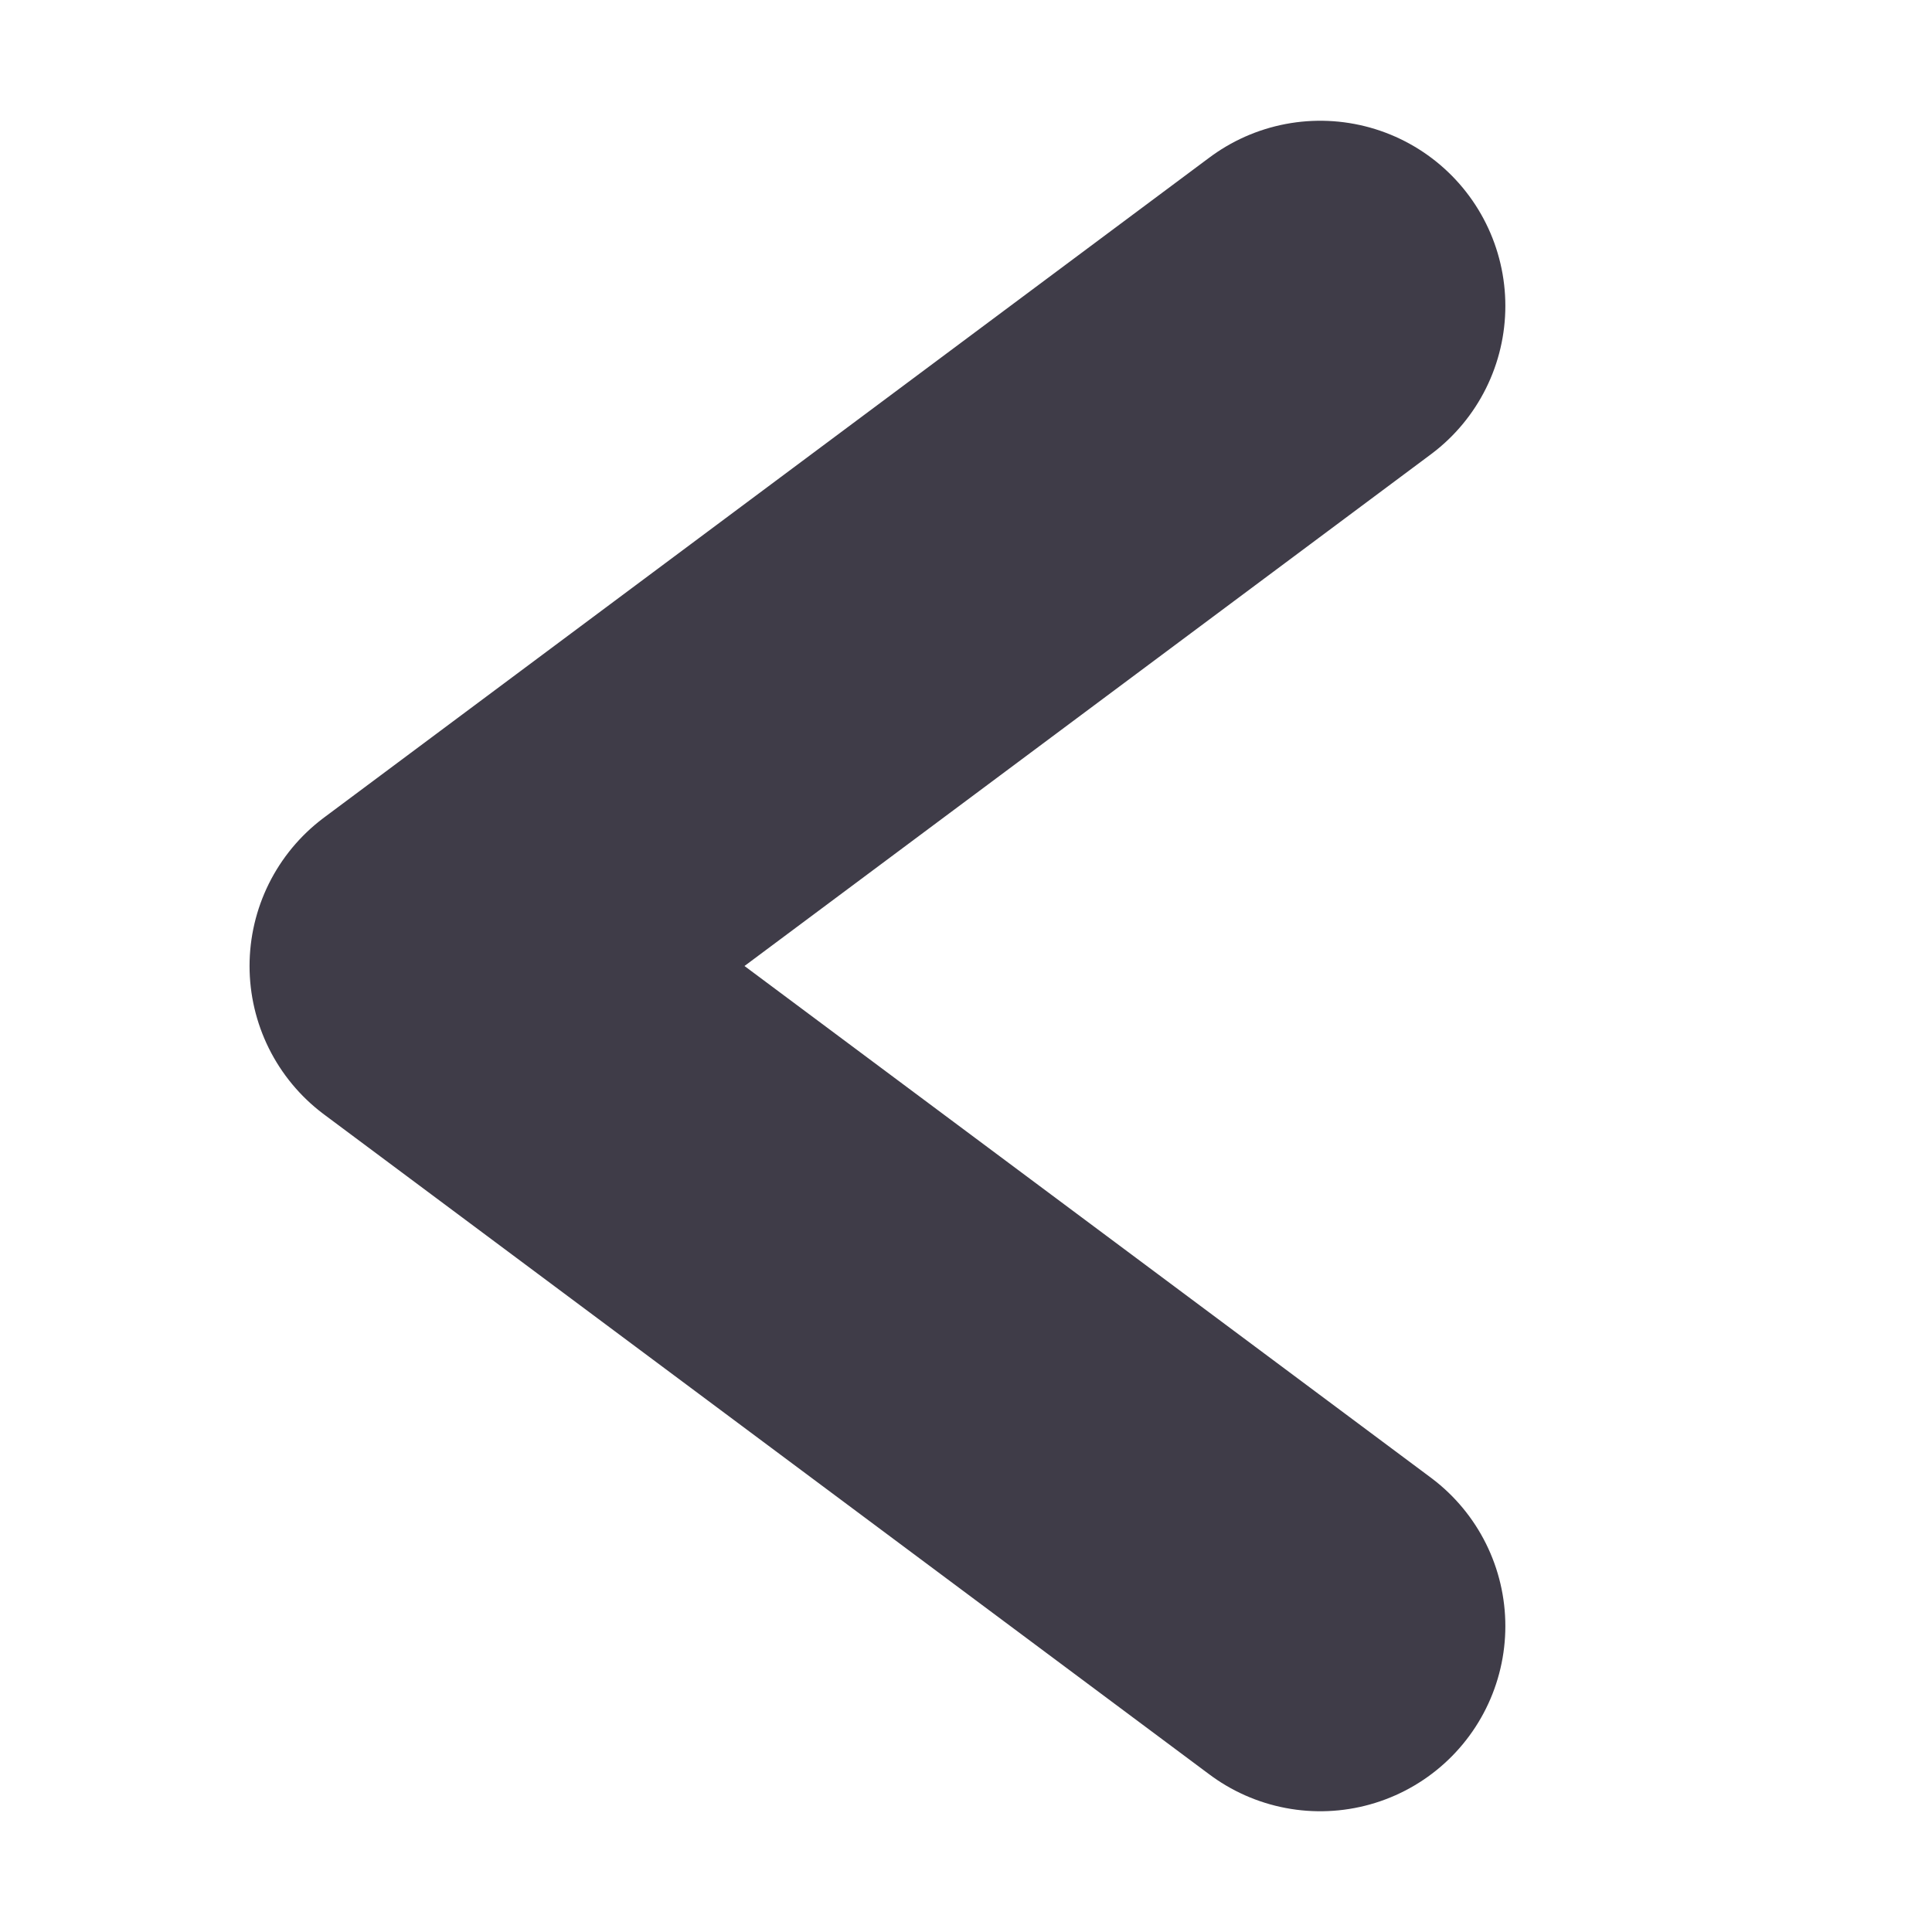
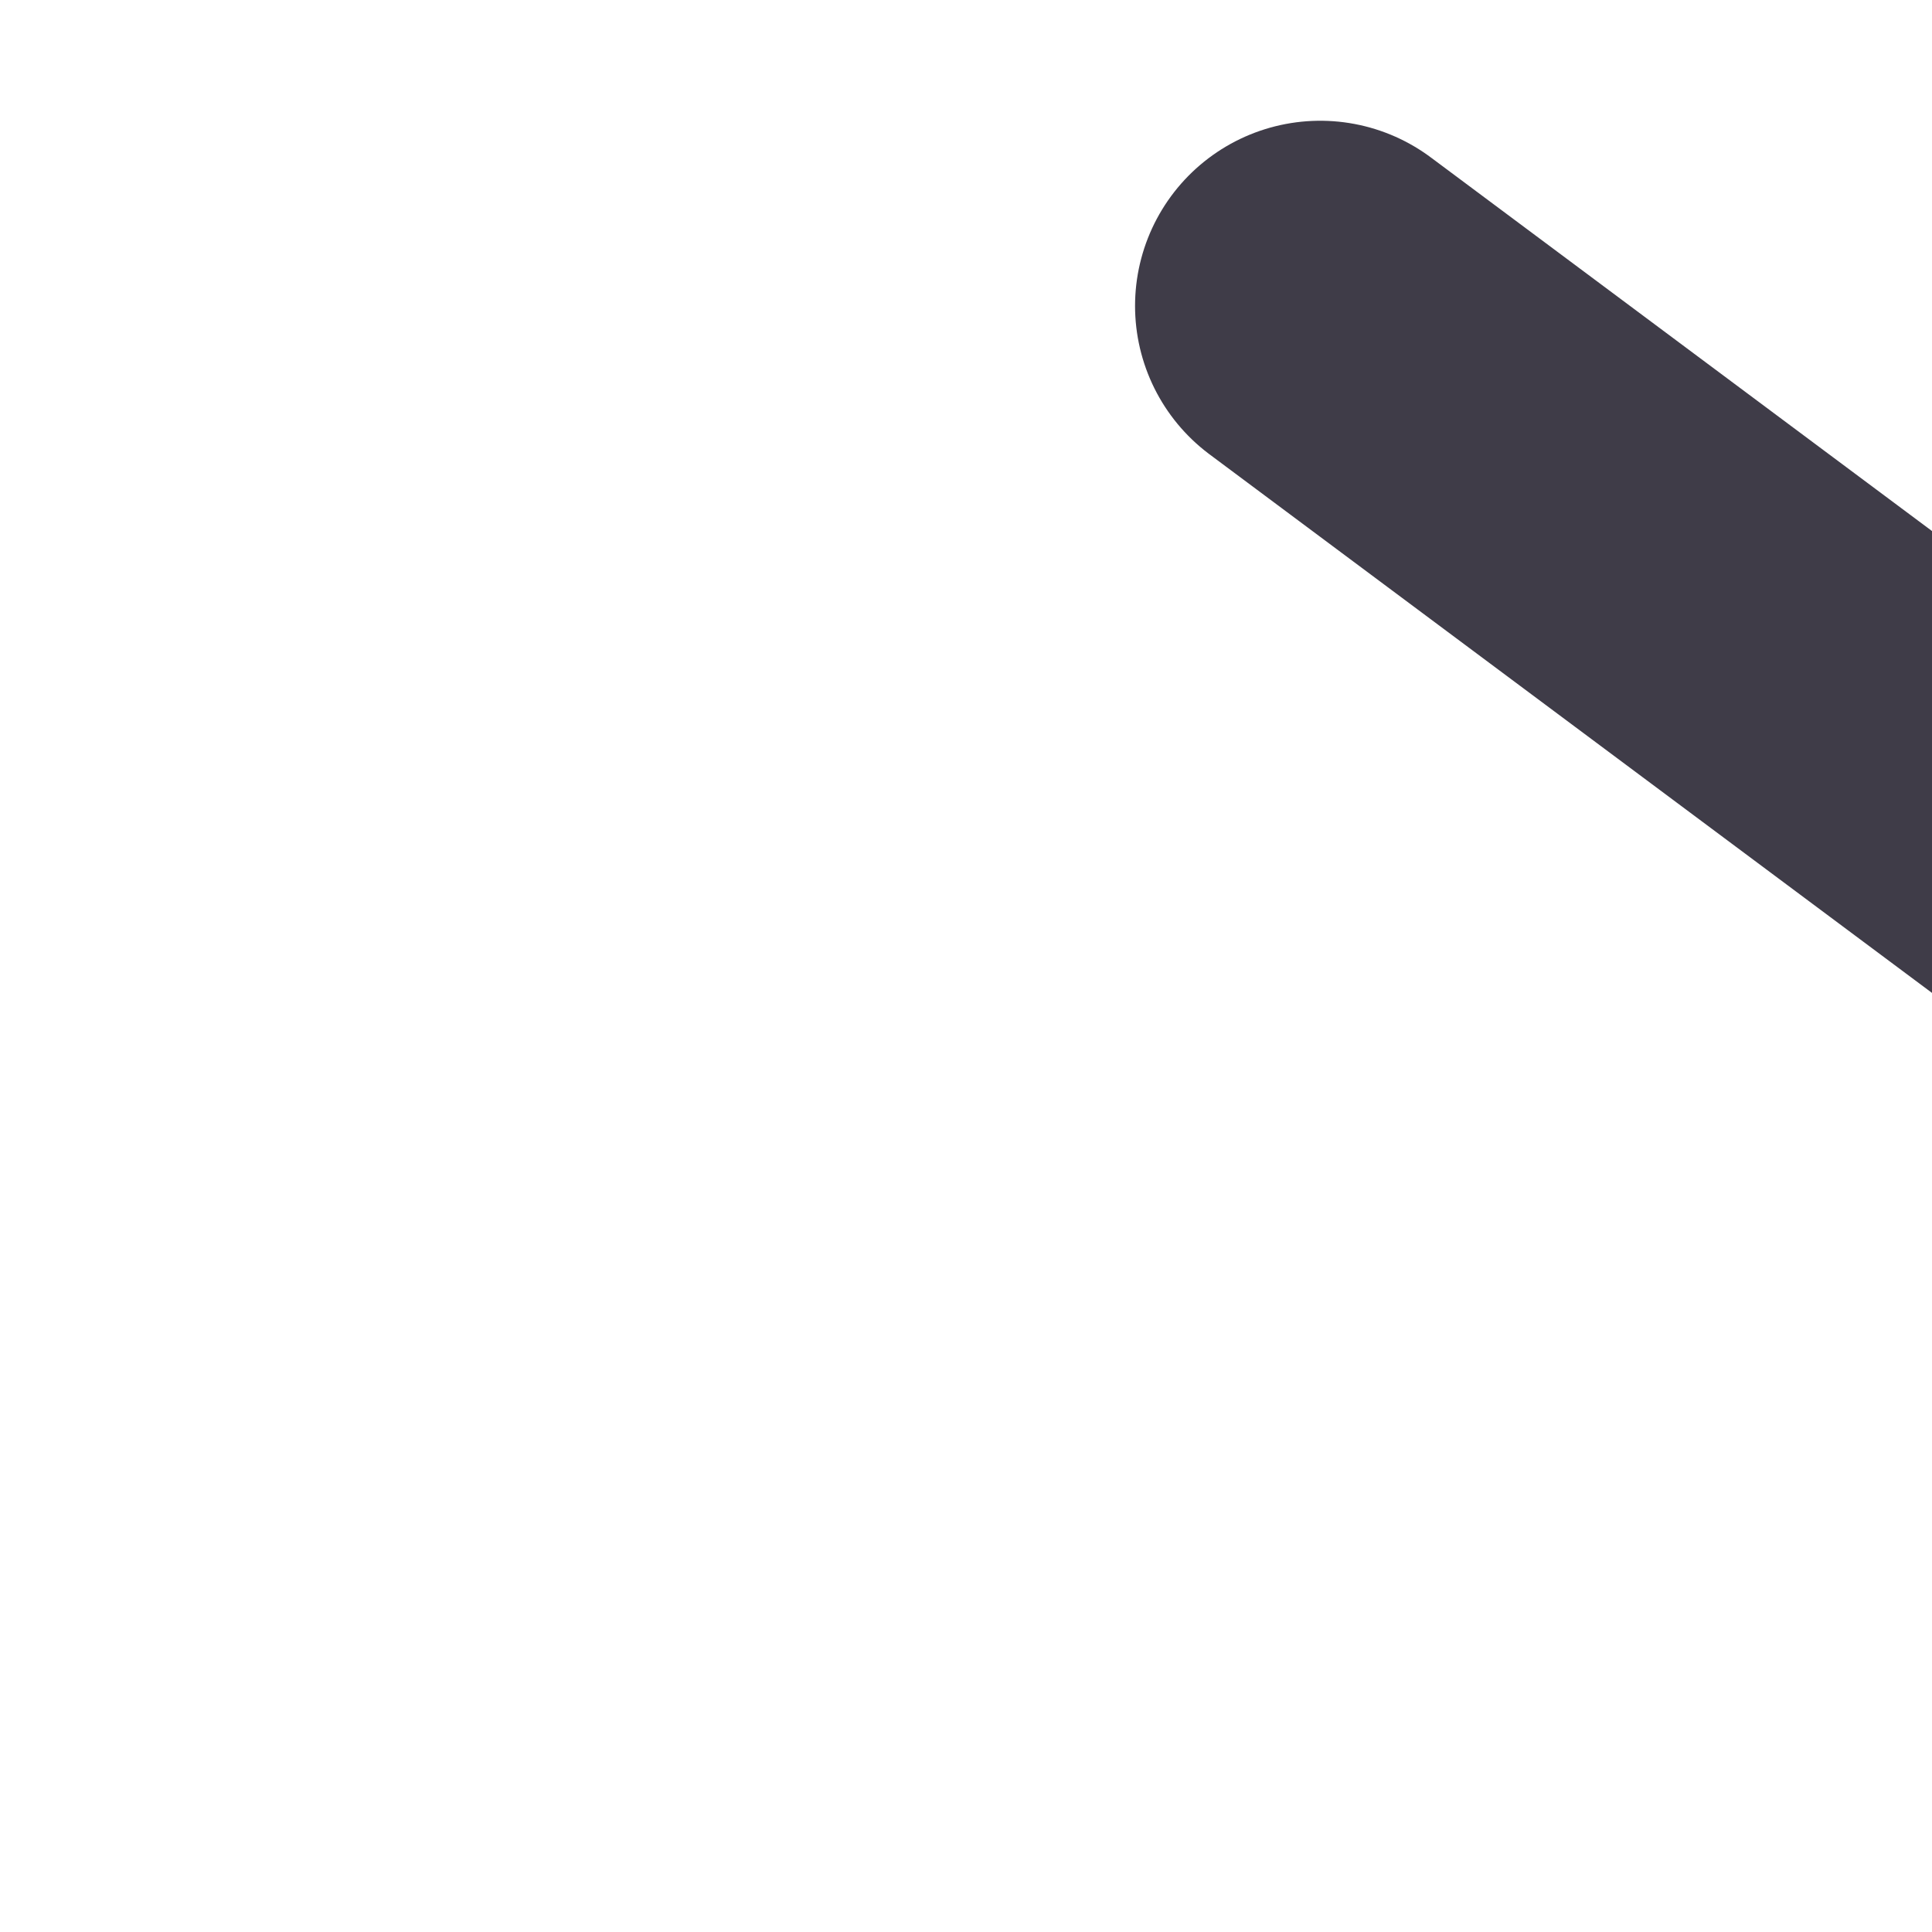
<svg xmlns="http://www.w3.org/2000/svg" id="vector" width="120" height="120" viewBox="0 0 120 120">
-   <path fill="none" d="M82,19 c0,0 0,0 -55,41c0,0 0,0 55,41" stroke-width="23" stroke="#3f3c48" stroke-linecap="round" stroke-linejoin="round" id="path_0" />
+   <path fill="none" d="M82,19 c0,0 0,0 55,41" stroke-width="23" stroke="#3f3c48" stroke-linecap="round" stroke-linejoin="round" id="path_0" />
</svg>